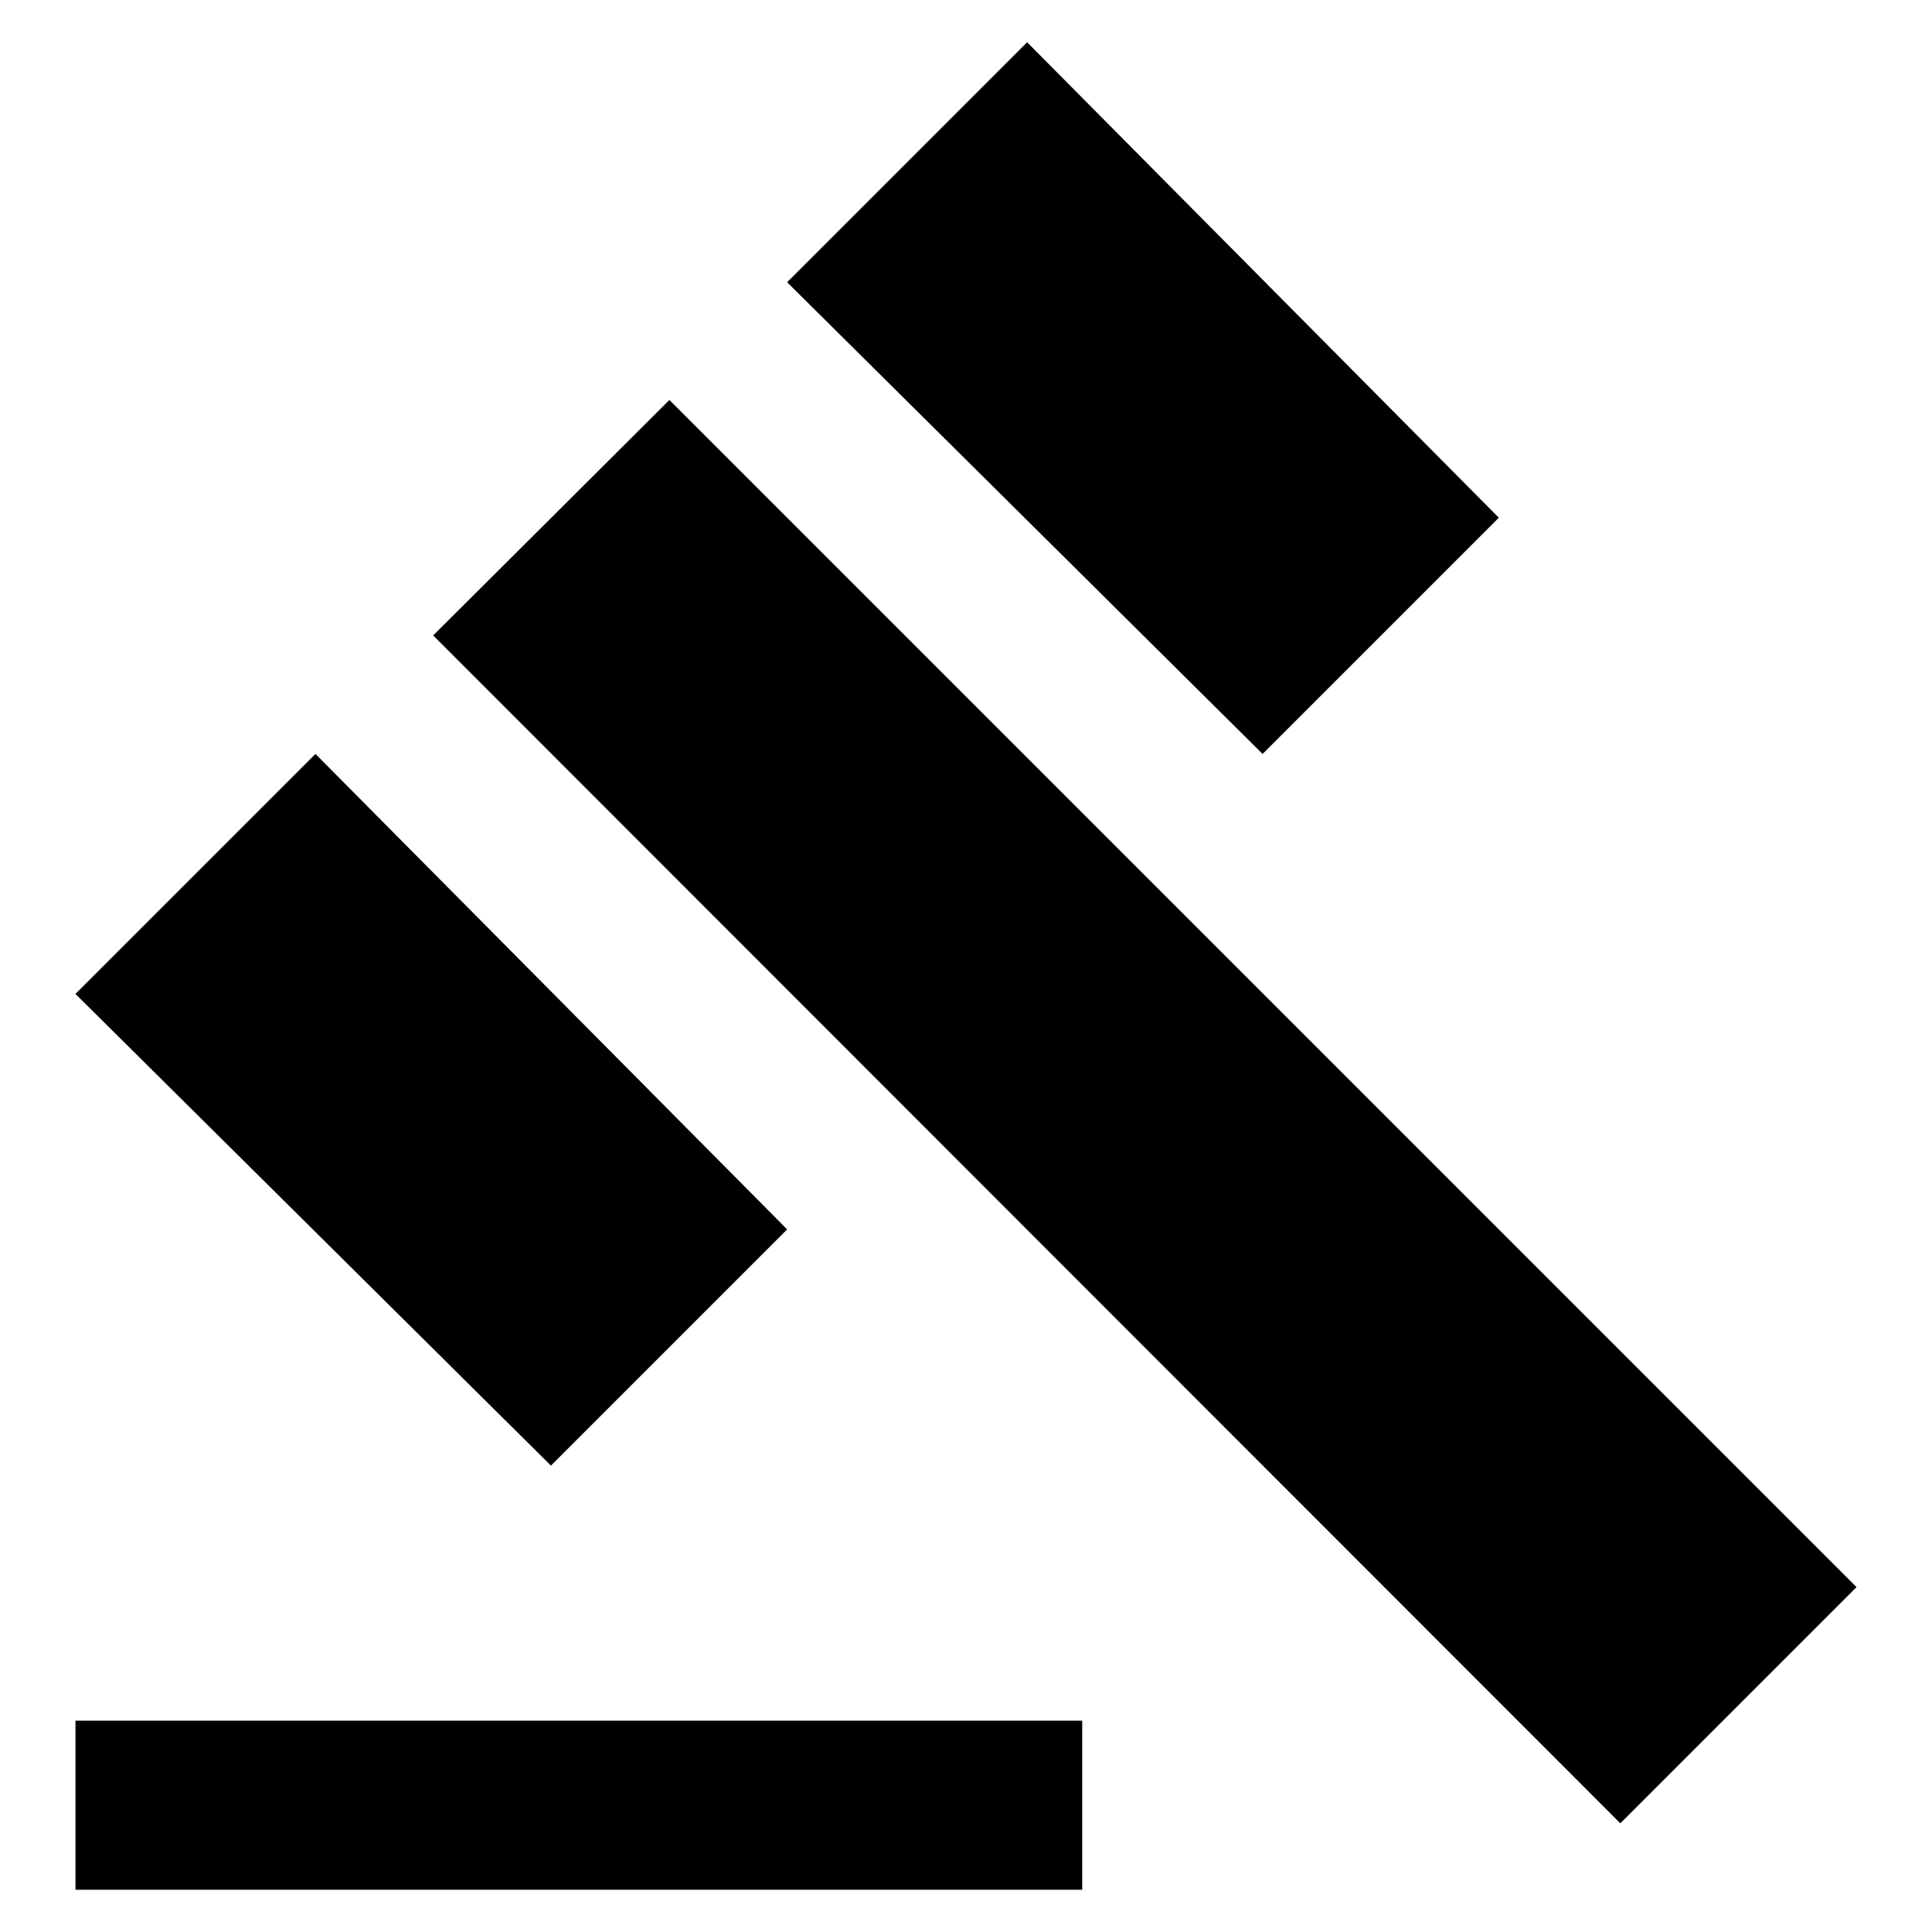
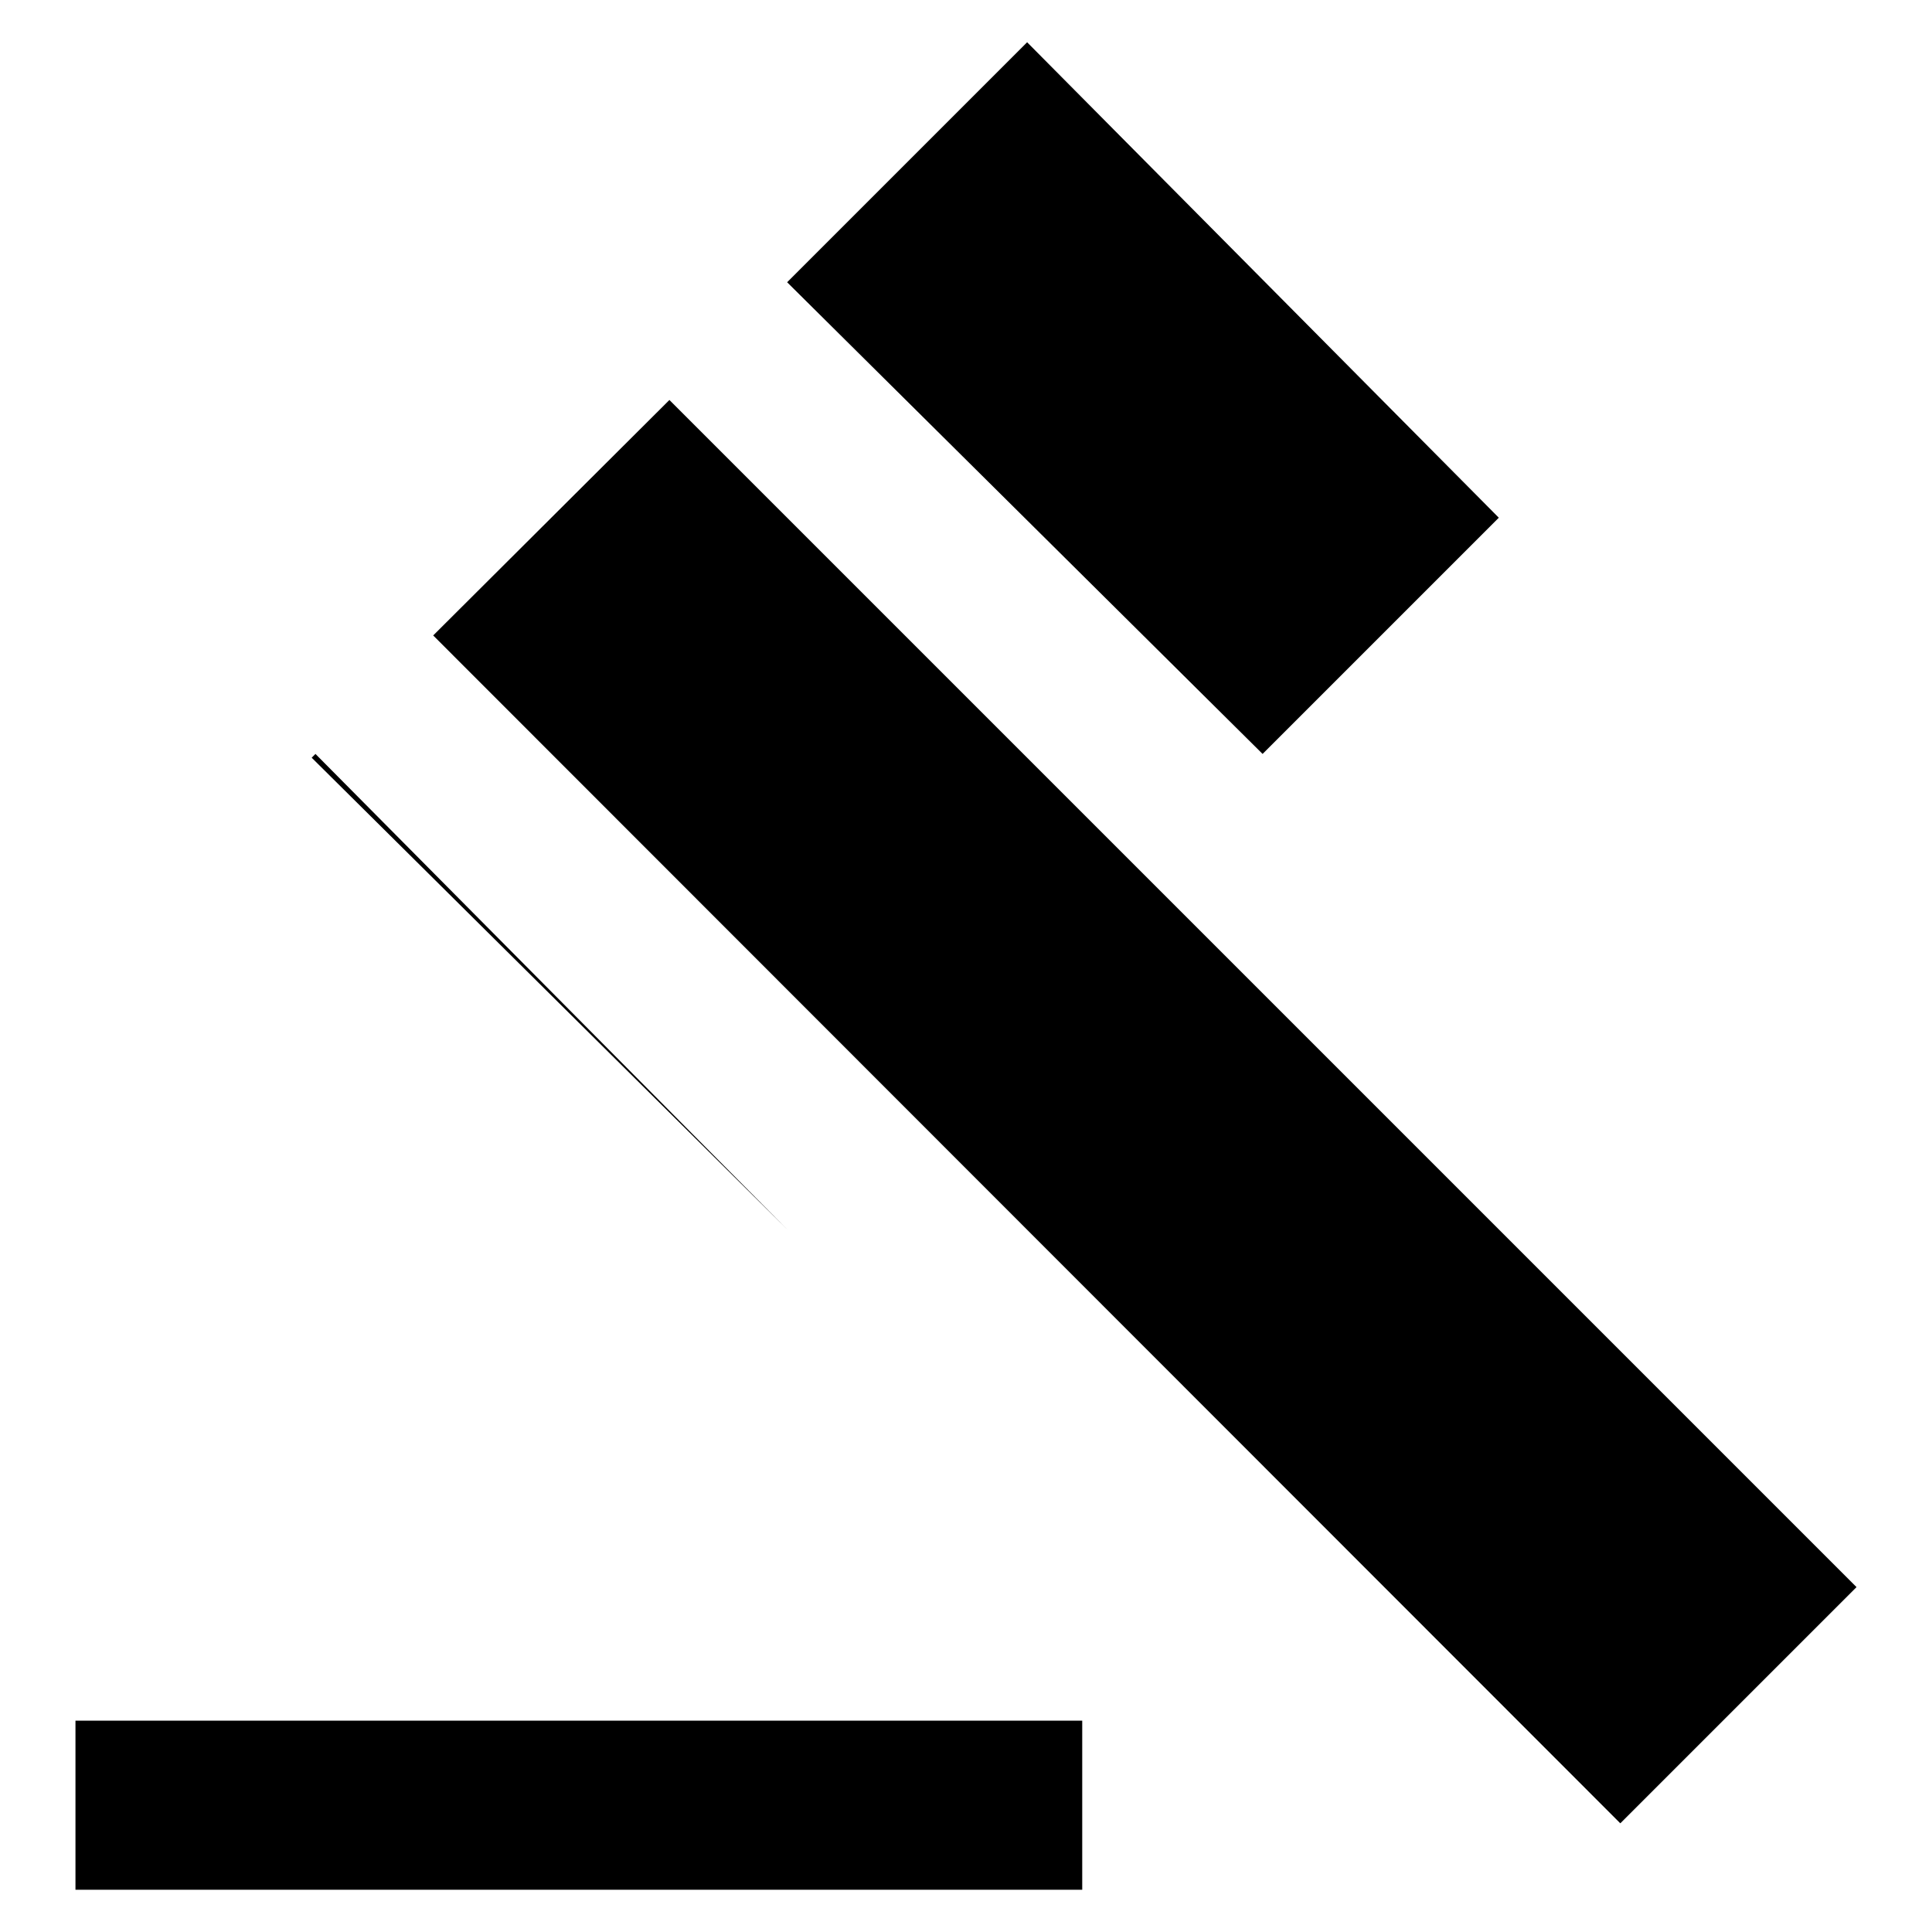
<svg xmlns="http://www.w3.org/2000/svg" version="1.1" x="0px" y="0px" viewBox="0 0 256 256" enable-background="new 0 0 256 256" xml:space="preserve">
  <g>
-     <path fill="#000000" d="M41.8,99.9l62.5,63L73,194.2l-63-62.5L41.8,99.9z M136.1,5.6l62.5,63l-31.3,31.3l-63-62.5L136.1,5.6z  M57.4,84.2L88.7,53L246,210.3l-31.3,31.3L57.4,84.2z M10,228h133.4v22.4H10V228z" />
+     <path fill="#000000" d="M41.8,99.9l62.5,63l-63-62.5L41.8,99.9z M136.1,5.6l62.5,63l-31.3,31.3l-63-62.5L136.1,5.6z  M57.4,84.2L88.7,53L246,210.3l-31.3,31.3L57.4,84.2z M10,228h133.4v22.4H10V228z" />
  </g>
</svg>